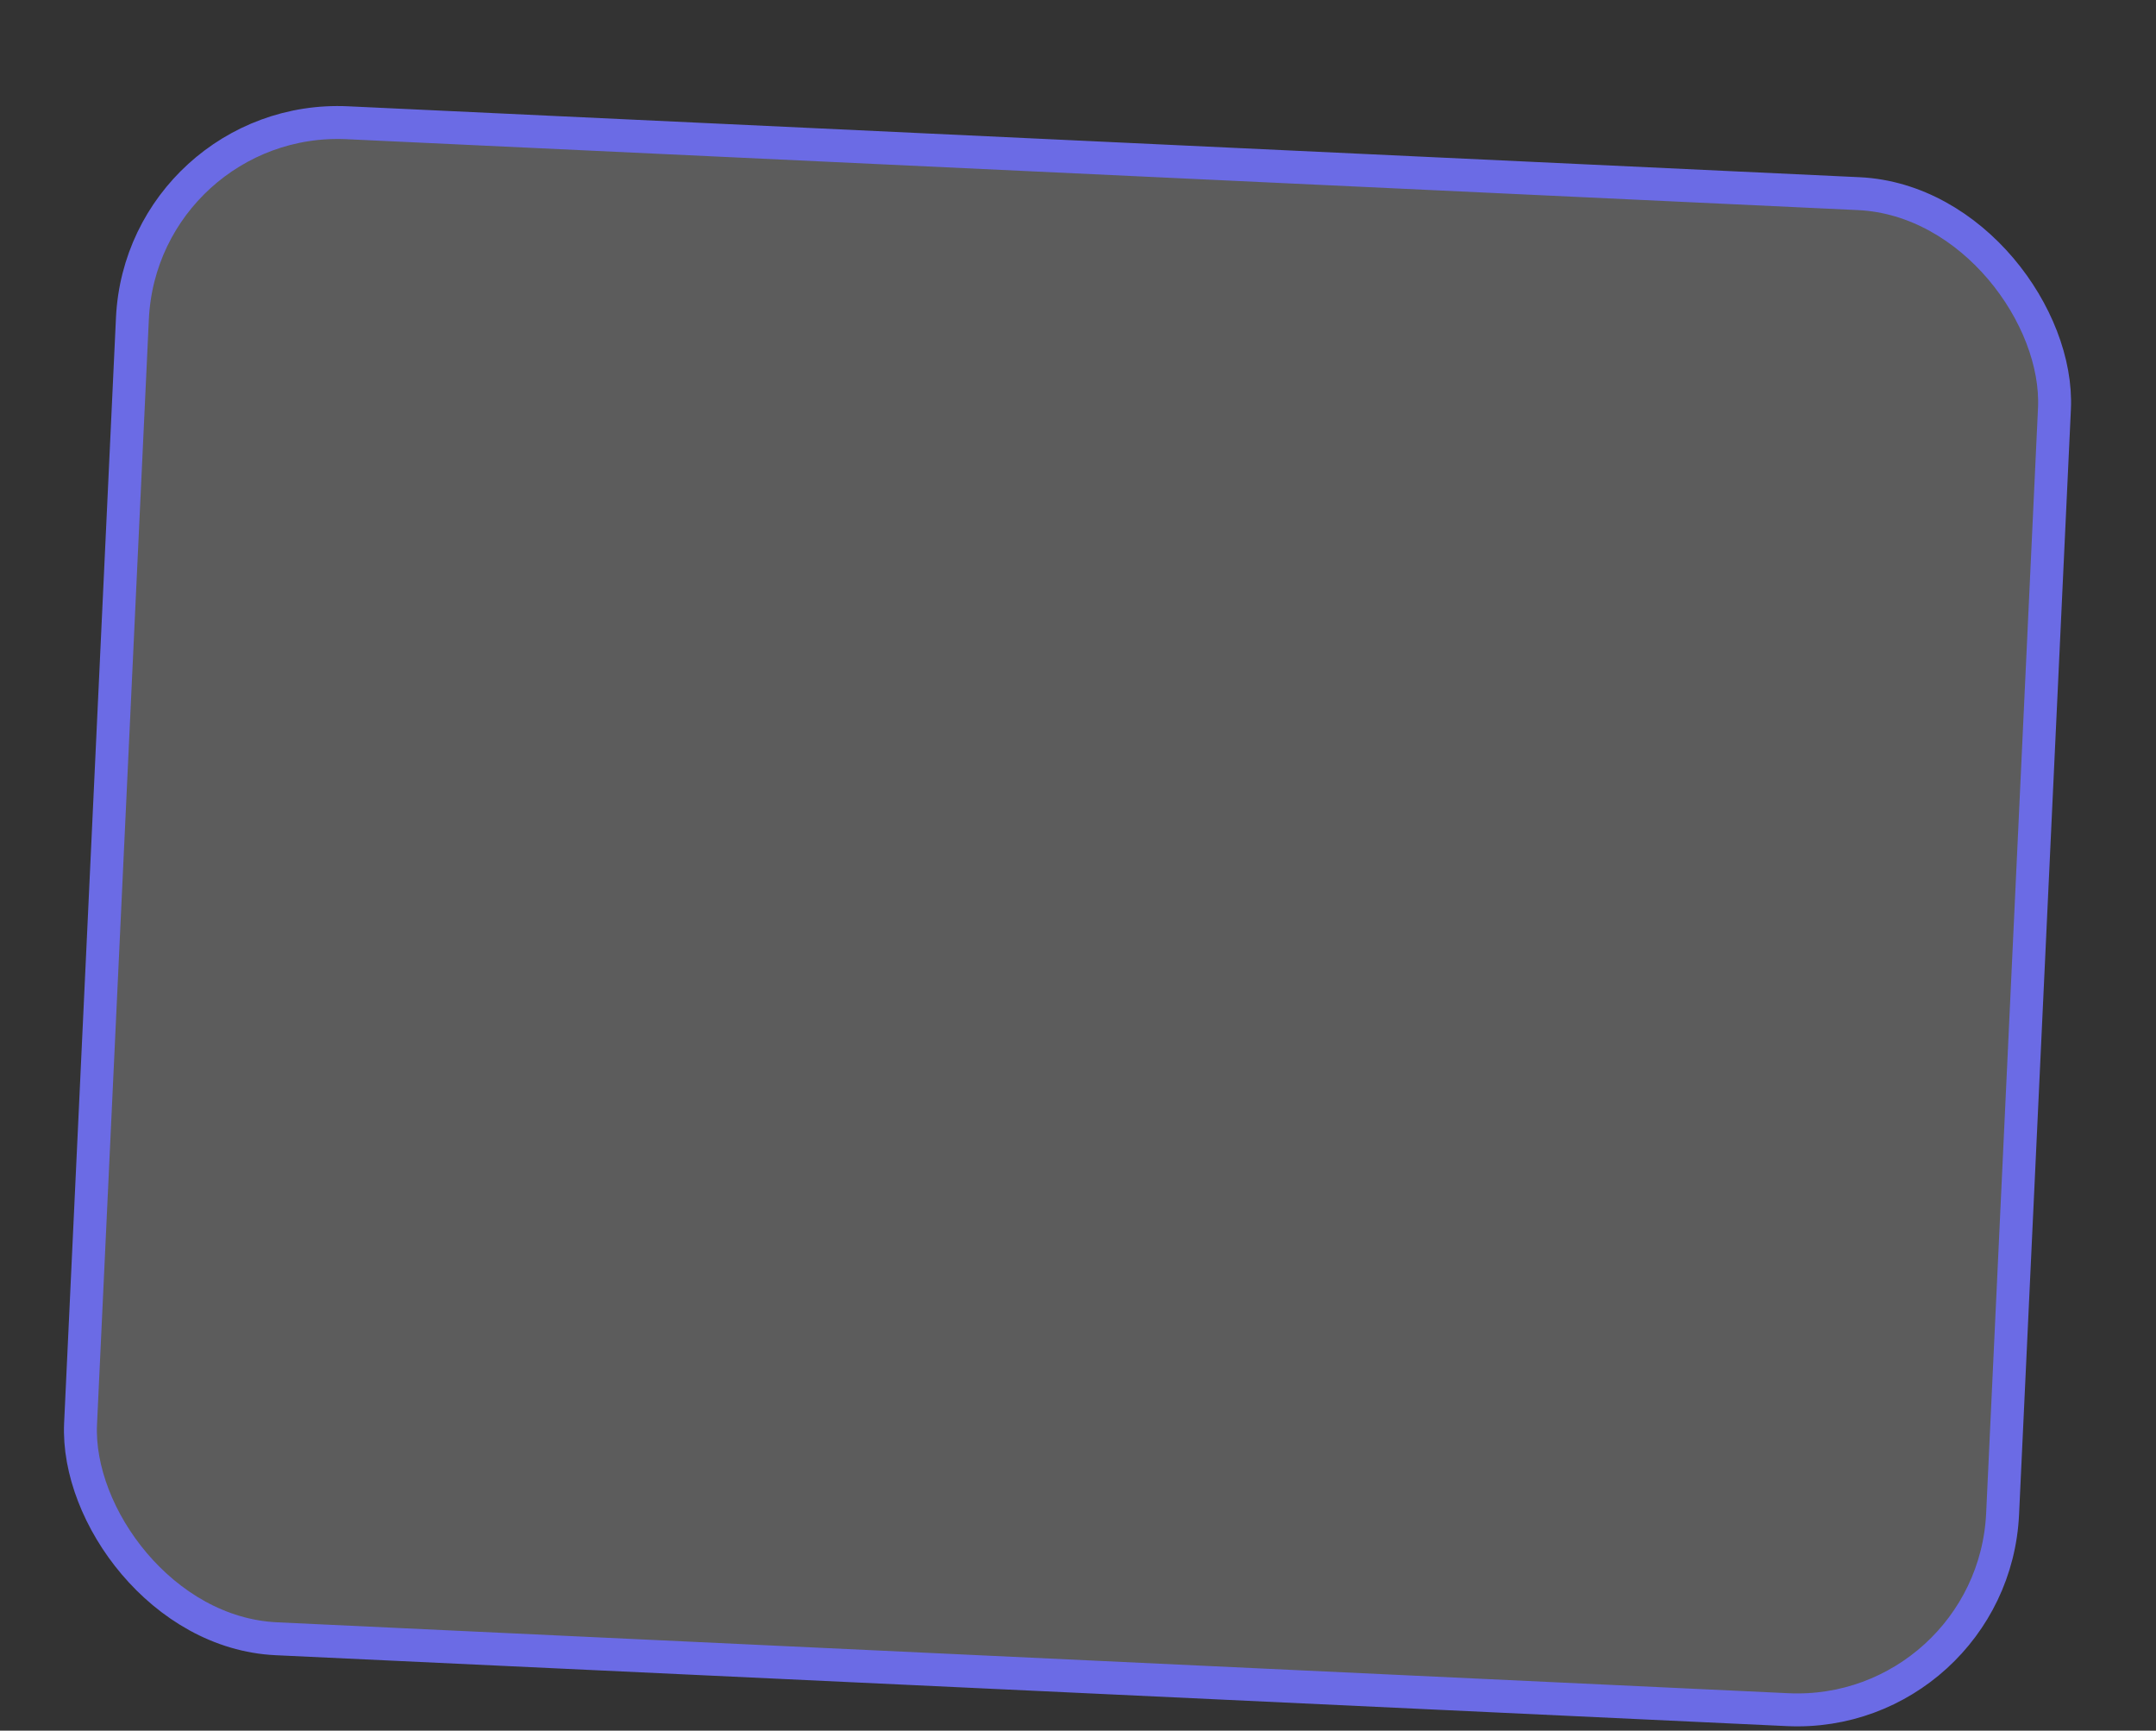
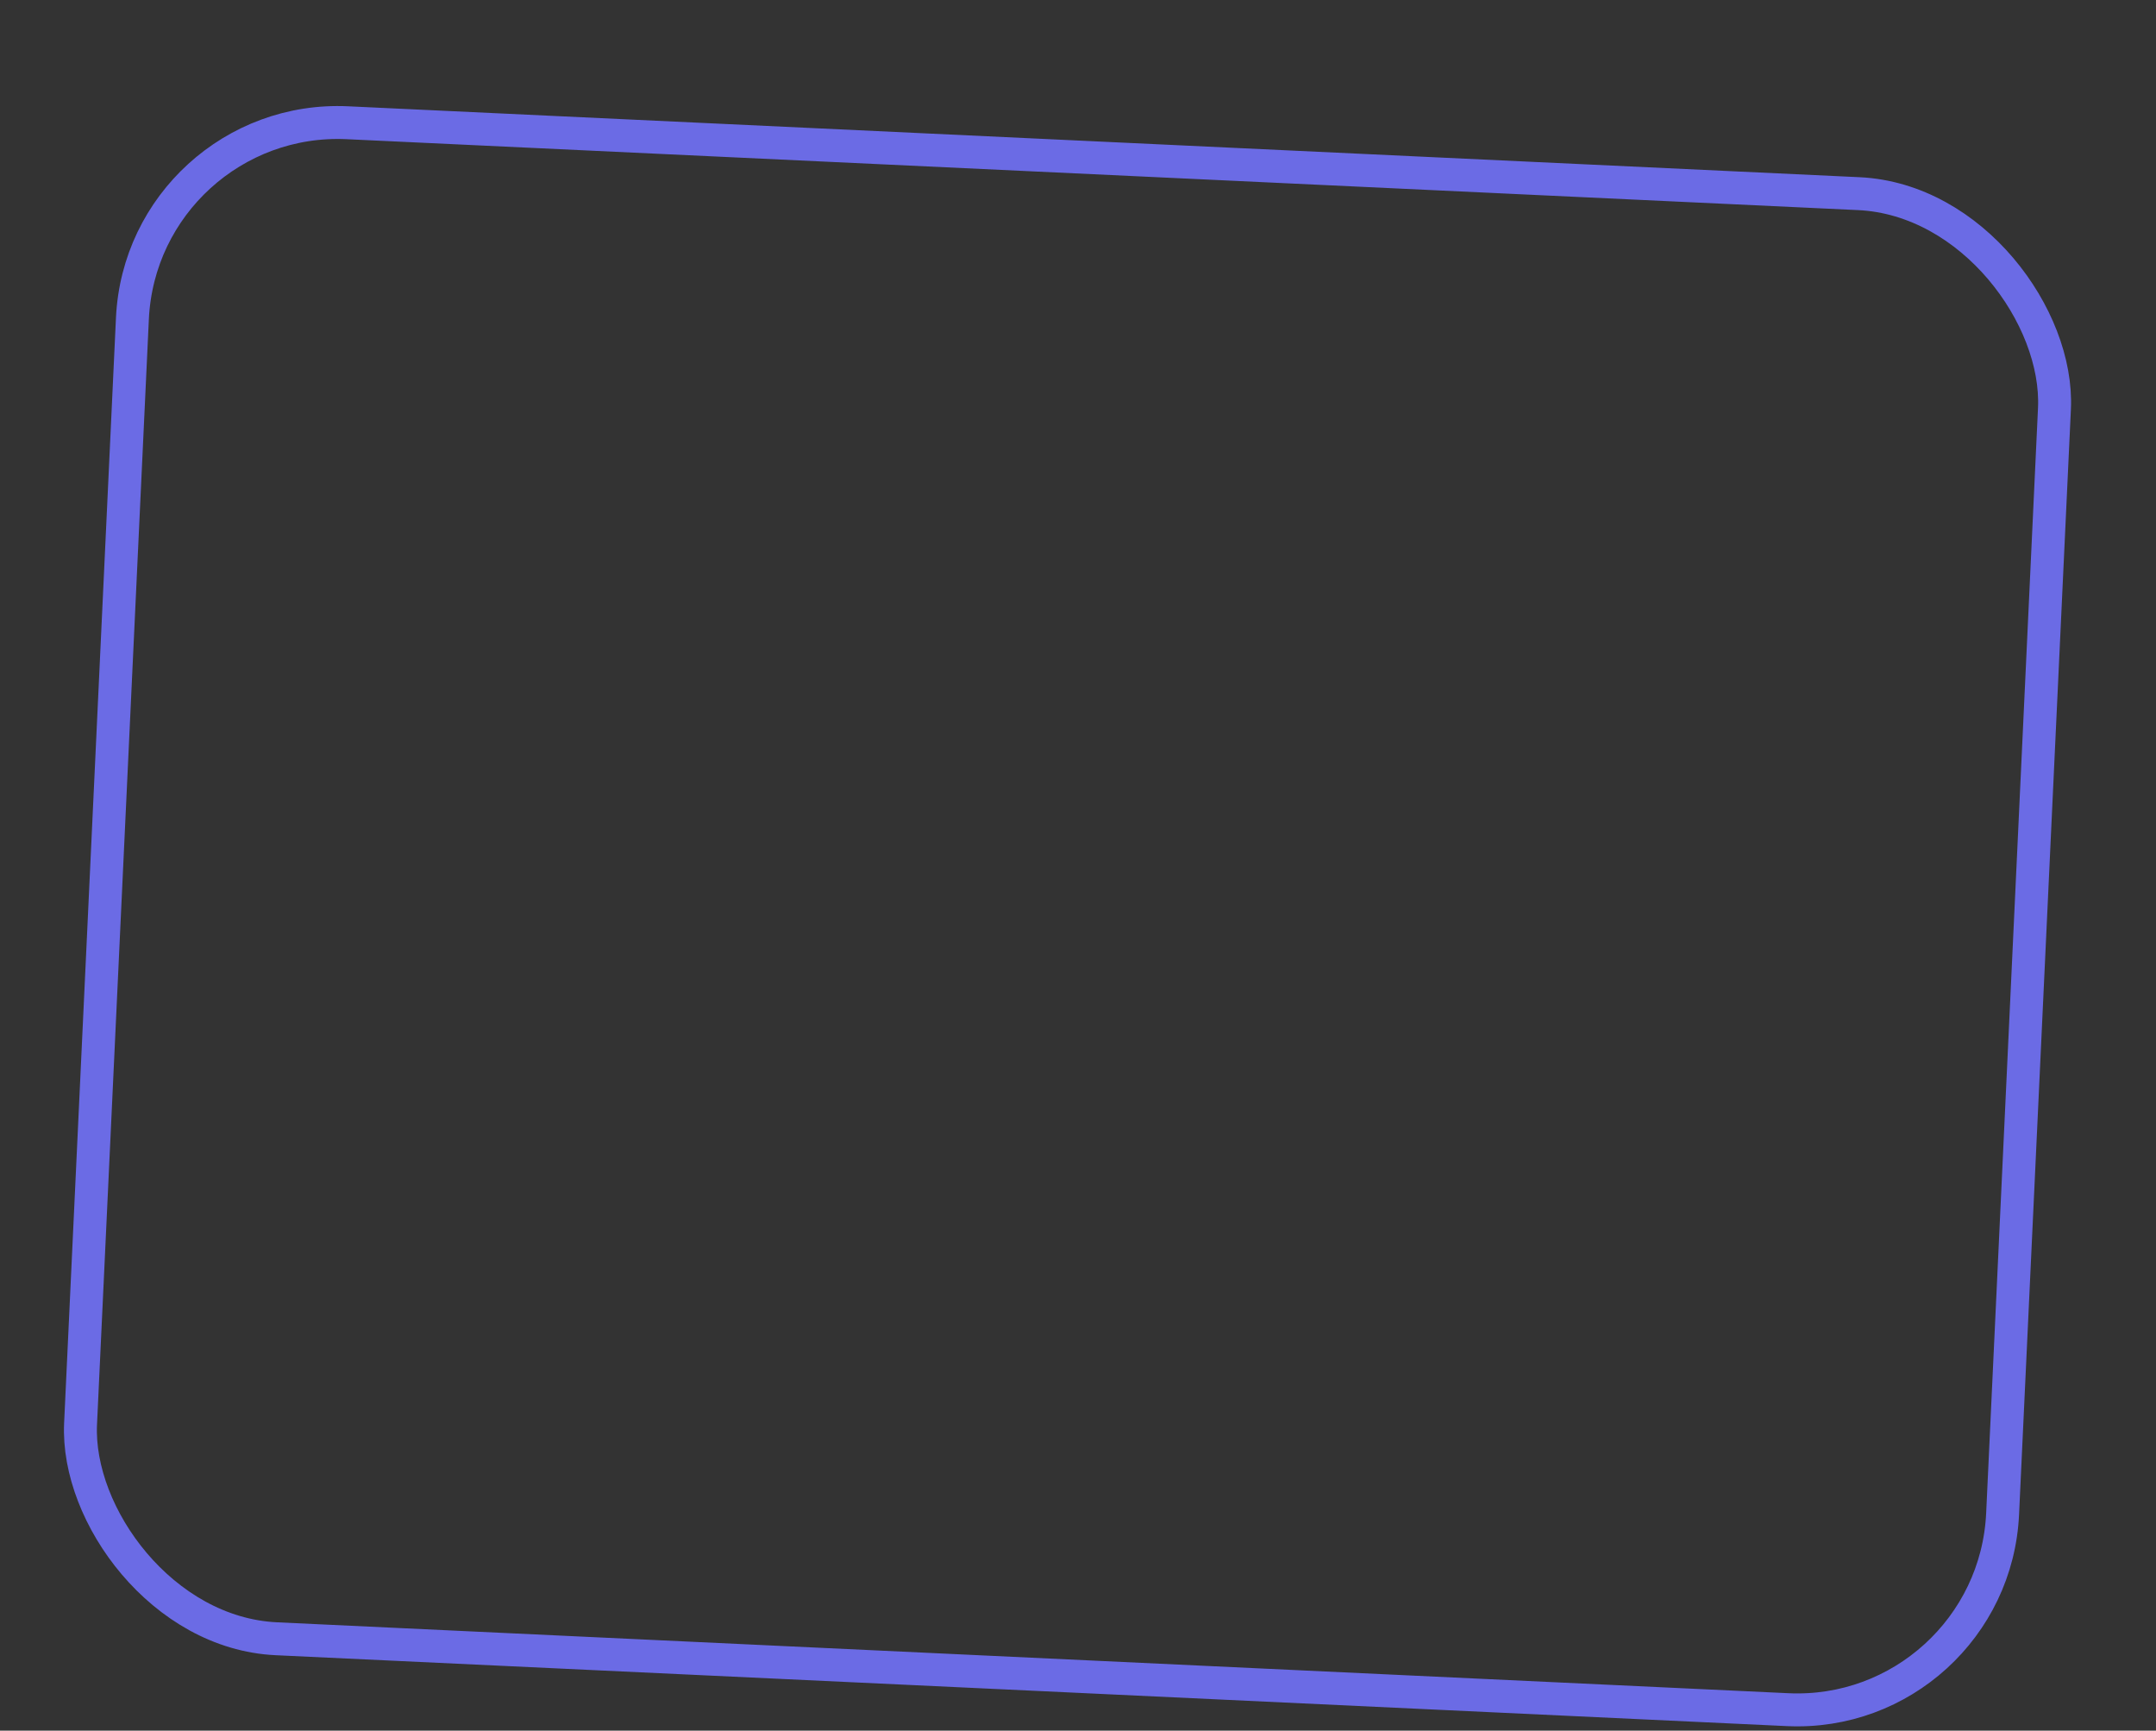
<svg xmlns="http://www.w3.org/2000/svg" width="228" height="183" viewBox="0 0 228 183" fill="none">
  <rect x="0" y="0" width="228" height="183" fill="#333333" stroke="none" />
-   <rect x="15.022" y="11.96" width="203.482" height="160.482" rx="21.741" transform="rotate(2.686 15.022 11.96)" fill="white" fill-opacity="0.2" />
  <rect x="15.022" y="11.96" width="203.482" height="160.482" rx="21.741" transform="rotate(2.686 15.022 11.96)" stroke="#6B6BE5" stroke-width="3.482" />
</svg>